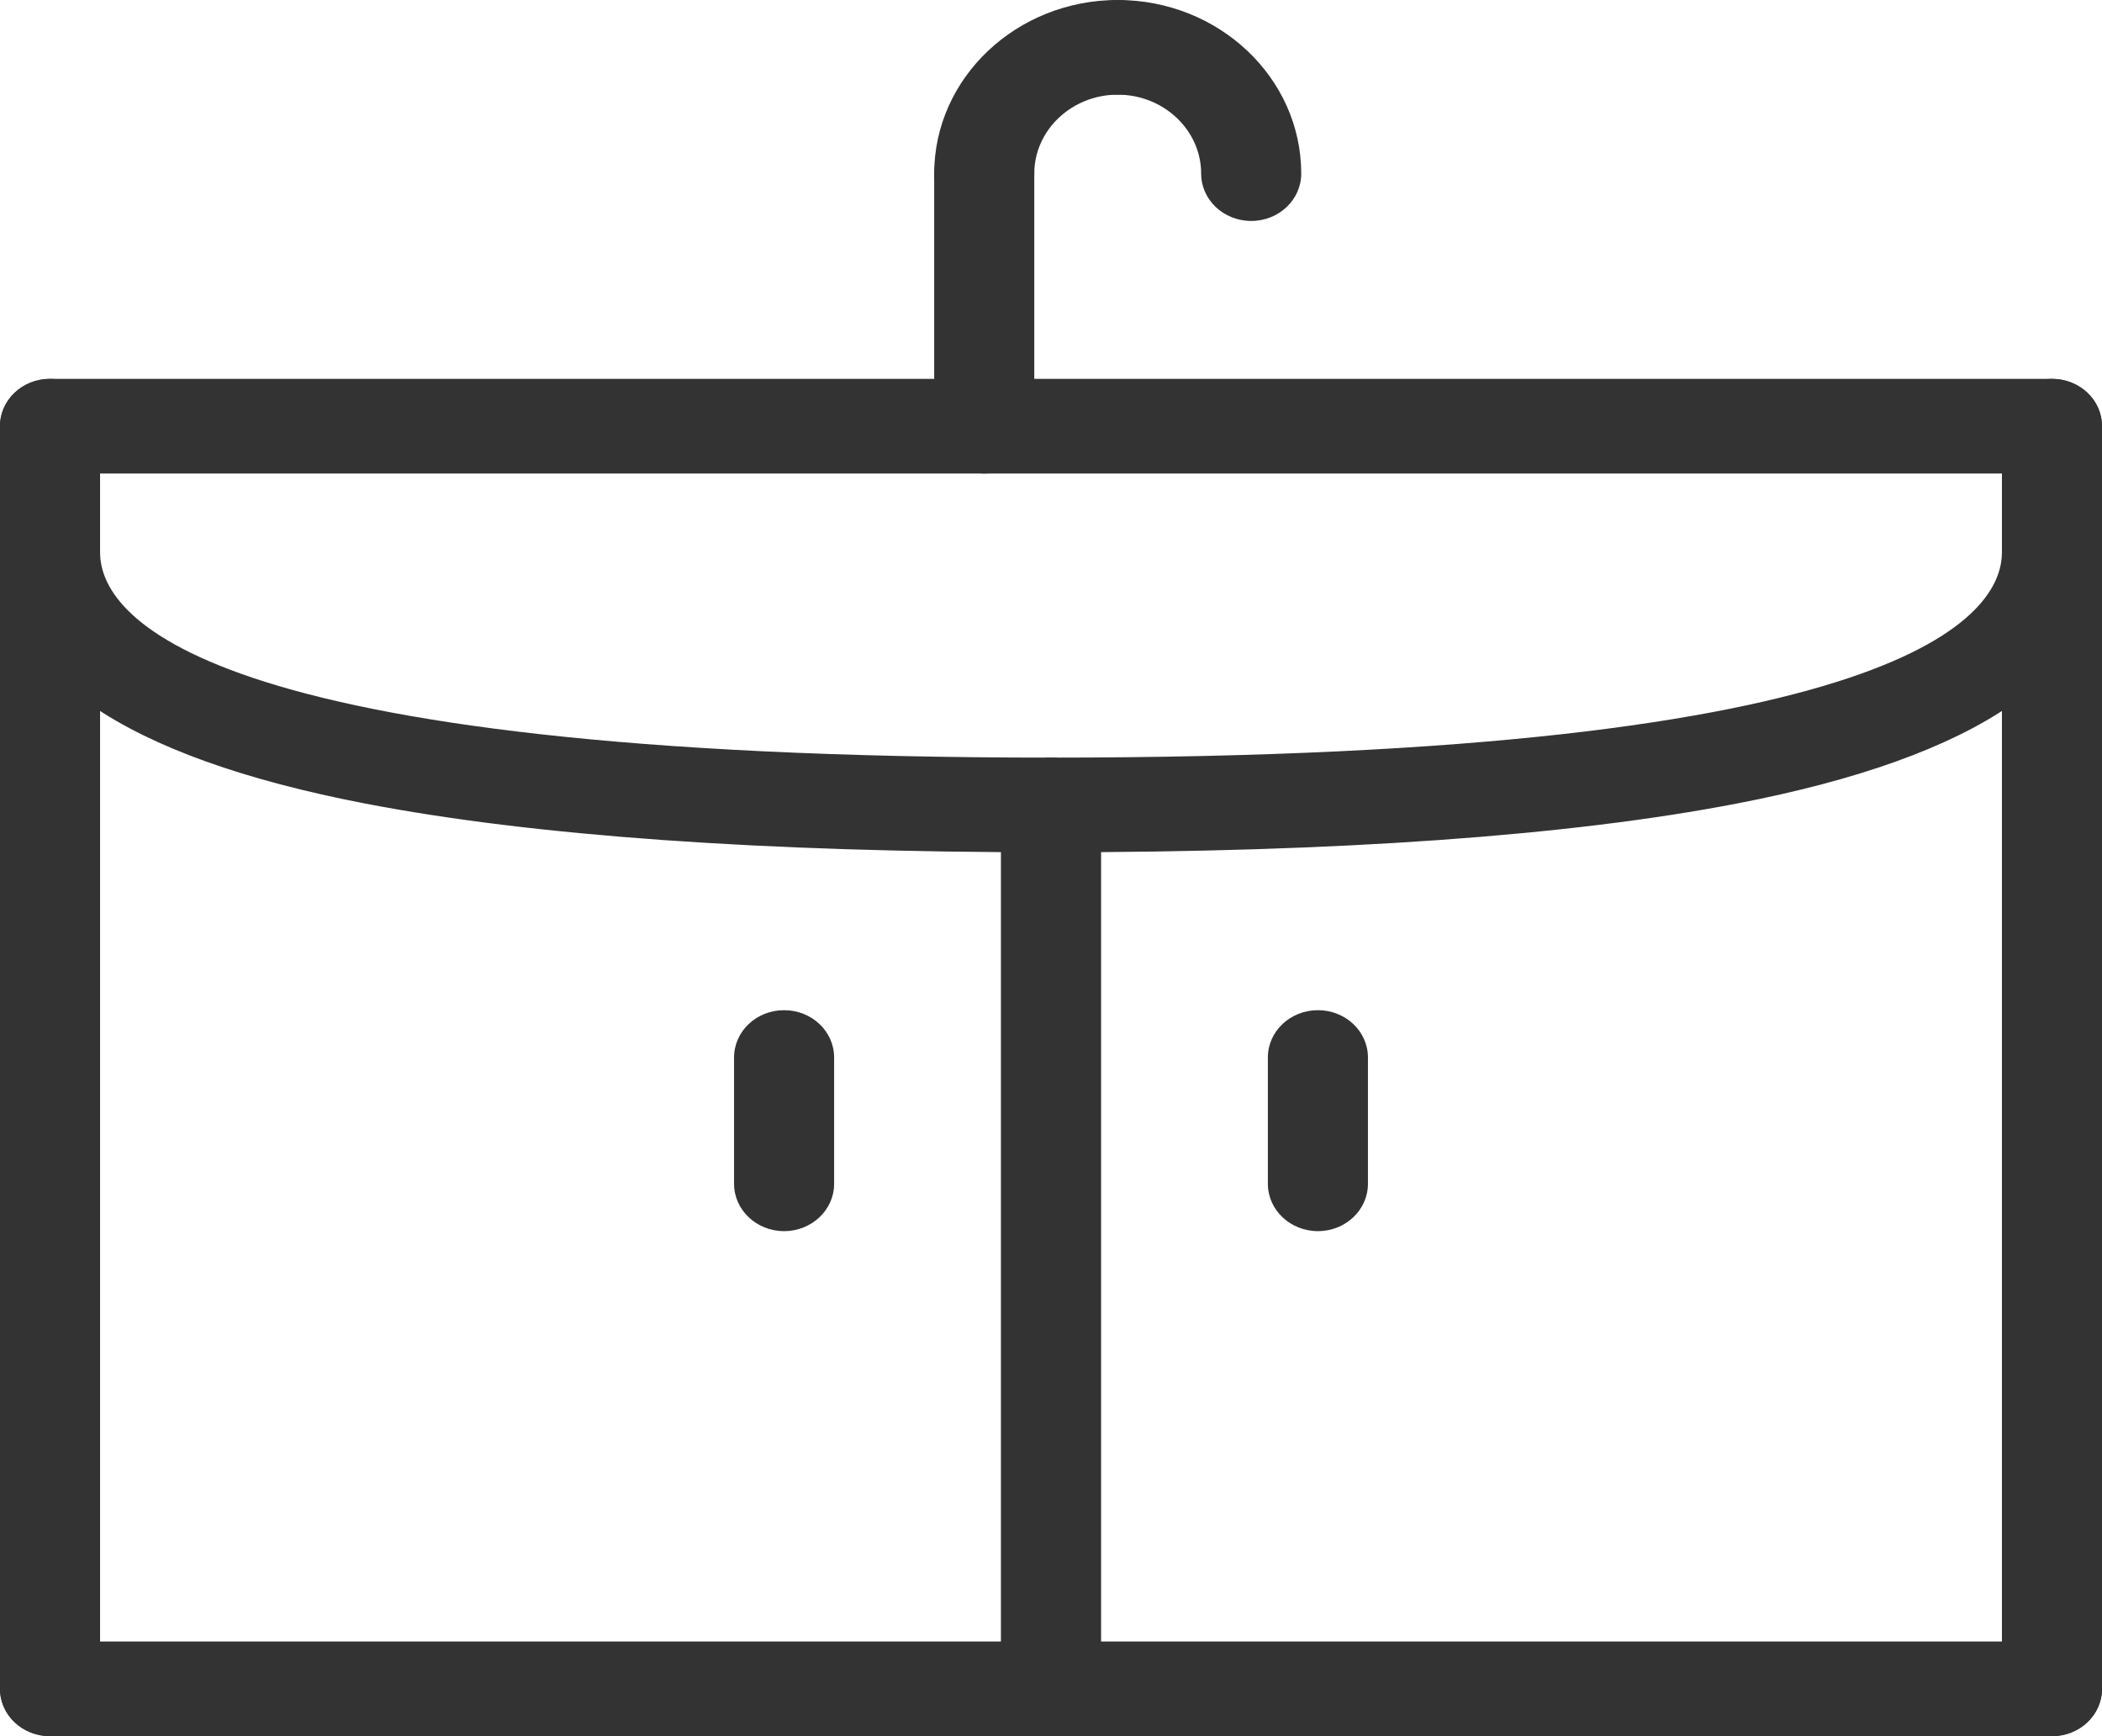
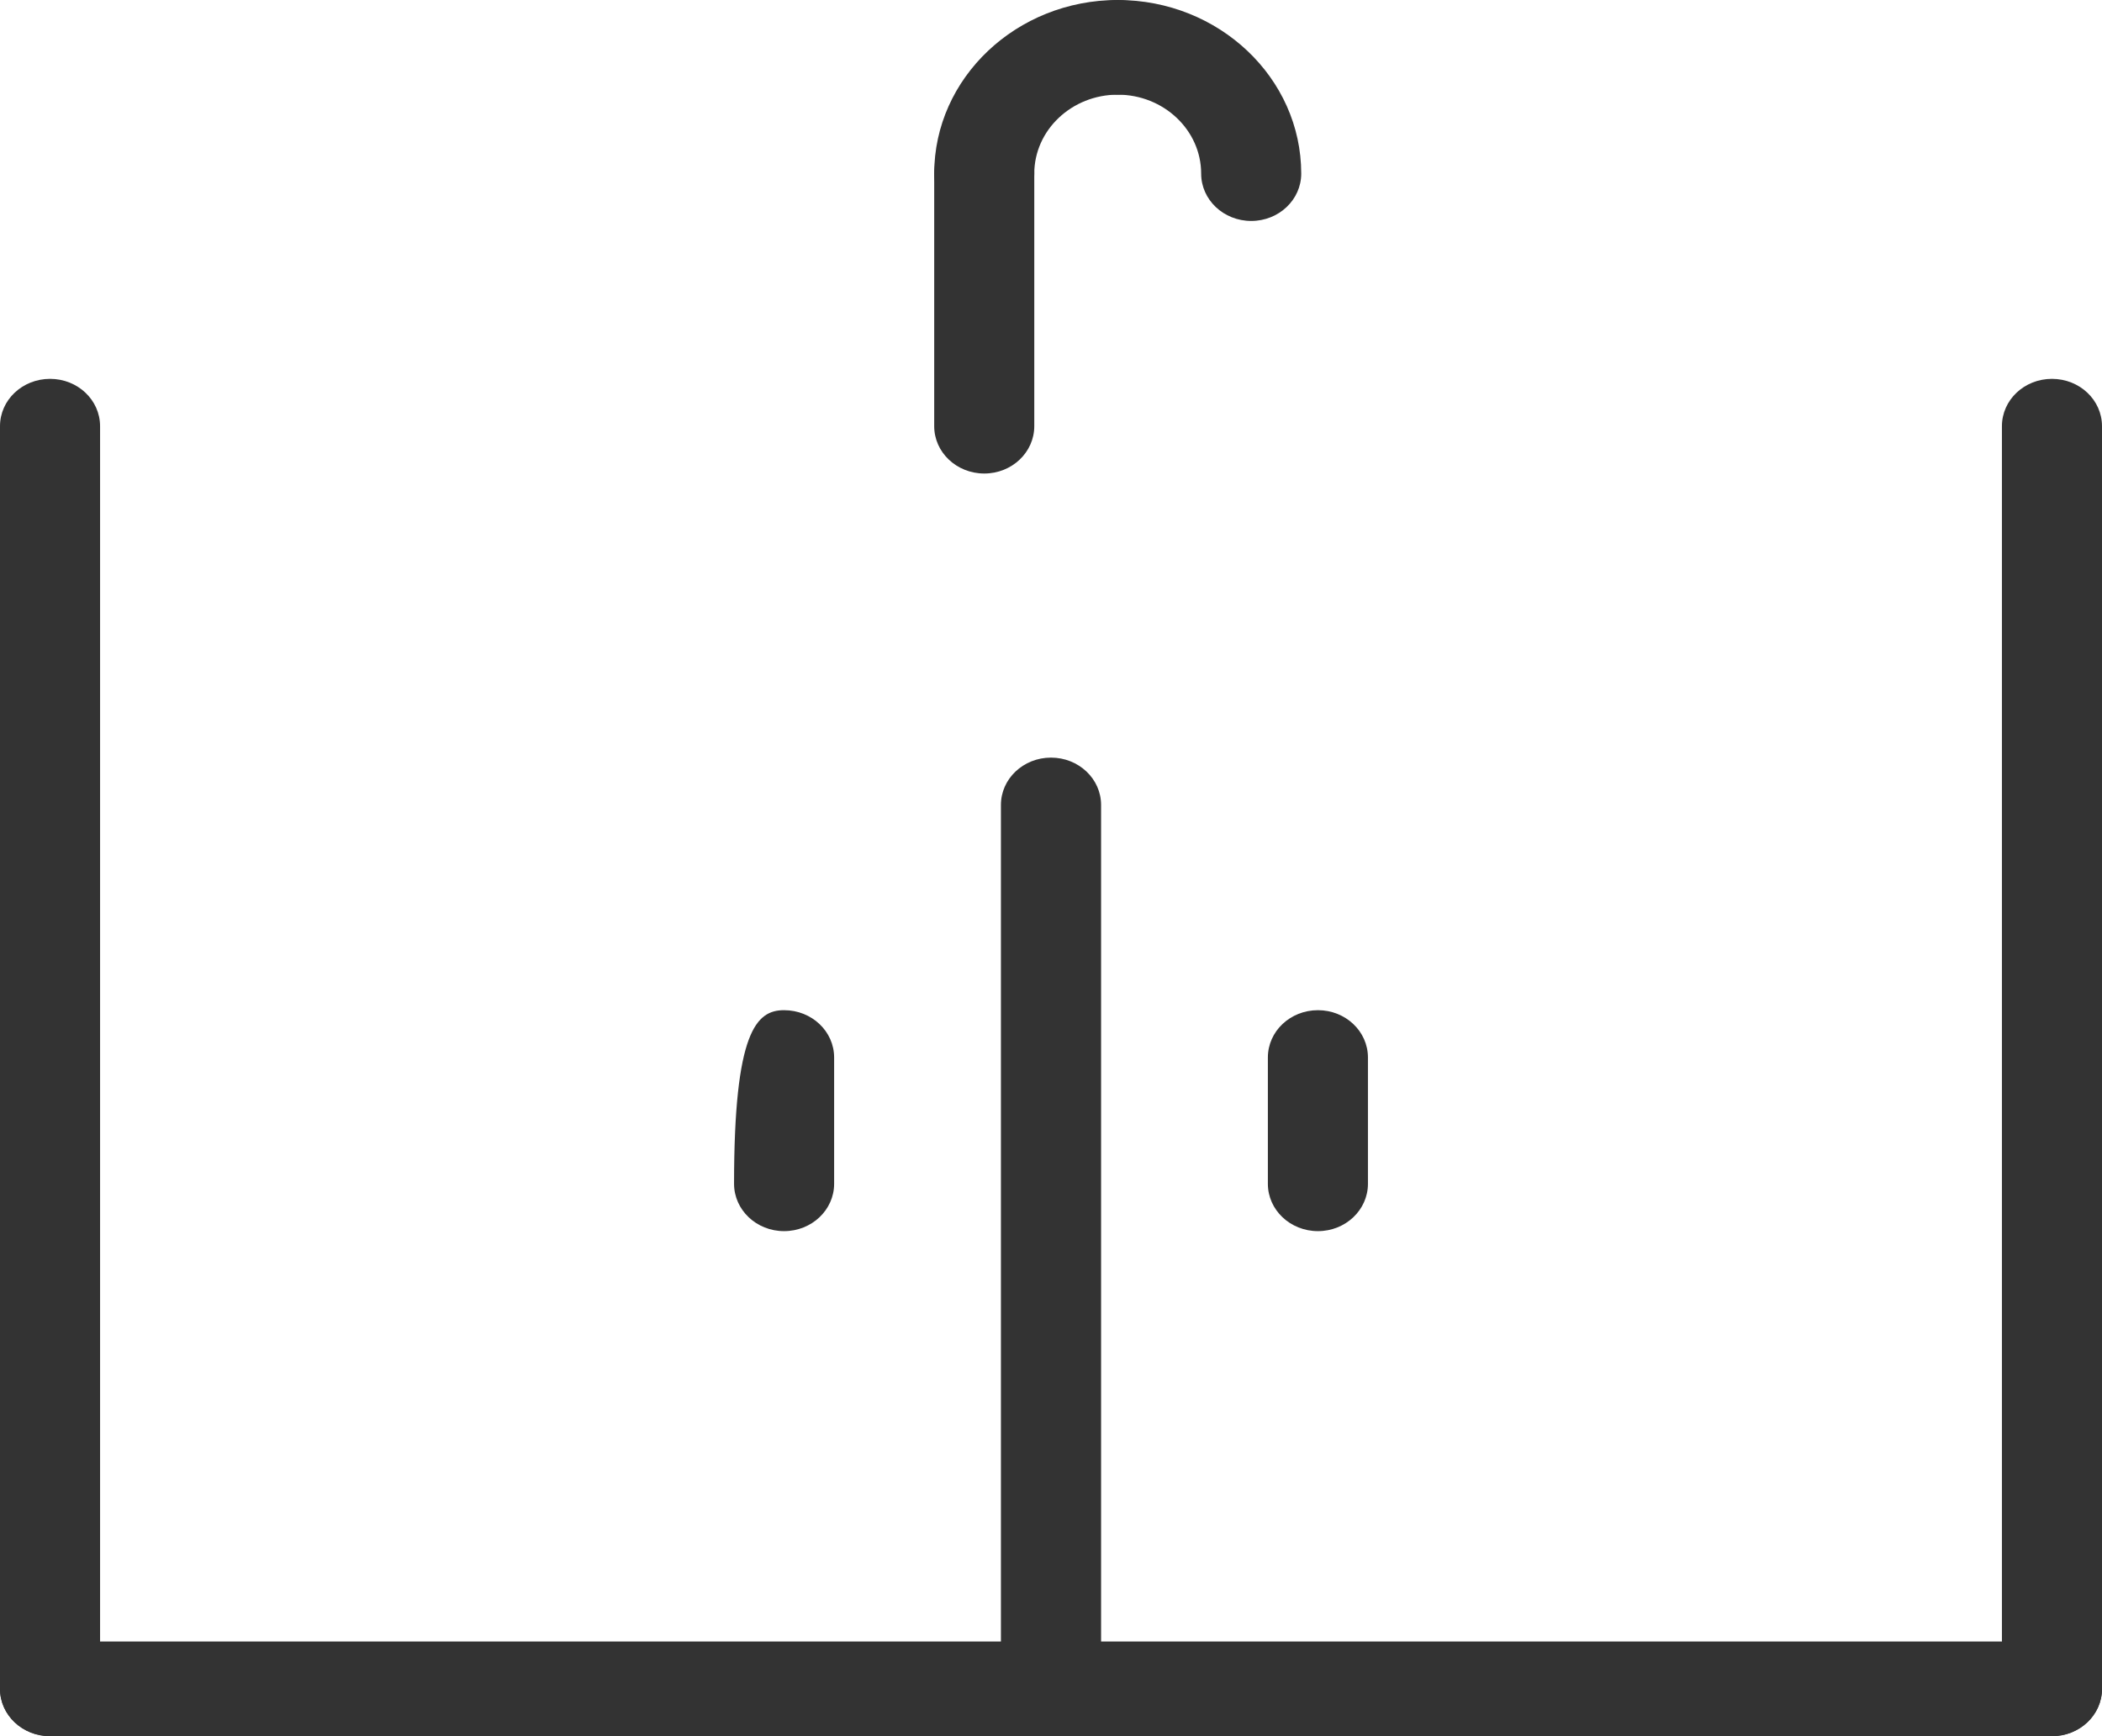
<svg xmlns="http://www.w3.org/2000/svg" width="23" height="19" viewBox="0 0 23 19" fill="none">
  <g clip-path="url(#clip0_732_1560)">
-     <path d="M22.452 5.182H0.548C0.245 5.182 0 4.95 0 4.664C0 4.377 0.245 4.146 0.548 4.146H22.452C22.755 4.146 23 4.377 23 4.664C23 4.95 22.755 5.182 22.452 5.182Z" fill="#333333" />
    <path d="M10.77 5.182C10.467 5.182 10.222 4.95 10.222 4.664V1.9C10.222 1.614 10.467 1.382 10.77 1.382C11.072 1.382 11.317 1.614 11.317 1.9V4.664C11.317 4.95 11.072 5.182 10.77 5.182Z" fill="#333333" />
    <path d="M10.77 2.418C10.467 2.418 10.222 2.186 10.222 1.9C10.222 0.852 11.123 0 12.23 0C12.533 0 12.778 0.232 12.778 0.518C12.778 0.805 12.533 1.036 12.23 1.036C11.727 1.036 11.317 1.424 11.317 1.9C11.317 2.186 11.072 2.418 10.77 2.418Z" fill="#333333" />
    <path d="M13.691 2.418C13.388 2.418 13.143 2.186 13.143 1.9C13.143 1.424 12.733 1.036 12.23 1.036C11.928 1.036 11.683 0.805 11.683 0.518C11.683 0.232 11.928 0 12.23 0C13.338 0 14.238 0.852 14.238 1.9C14.238 2.186 13.993 2.418 13.691 2.418Z" fill="#333333" />
    <path d="M22.452 19H0.548C0.245 19 0 18.768 0 18.482C0 18.195 0.245 17.964 0.548 17.964H22.452C22.755 17.964 23 18.195 23 18.482C23 18.768 22.755 19 22.452 19Z" fill="#333333" />
    <path d="M0.548 19C0.245 19 0 18.768 0 18.482V4.664C0 4.377 0.245 4.146 0.548 4.146C0.85 4.146 1.095 4.377 1.095 4.664V18.482C1.095 18.768 0.85 19 0.548 19Z" fill="#333333" />
    <path d="M22.452 19C22.15 19 21.905 18.768 21.905 18.482V4.664C21.905 4.377 22.15 4.146 22.452 4.146C22.755 4.146 23 4.377 23 4.664V18.482C23 18.768 22.755 19 22.452 19Z" fill="#333333" />
-     <path d="M11.5 9.327C8.357 9.327 5.833 9.148 3.998 8.794C1.345 8.283 0 7.358 0 6.045C0 5.759 0.245 5.527 0.548 5.527C0.85 5.527 1.095 5.759 1.095 6.045C1.095 6.72 2.109 8.291 11.5 8.291C11.803 8.291 12.048 8.523 12.048 8.809C12.048 9.095 11.803 9.327 11.5 9.327Z" fill="#333333" />
-     <path d="M11.5 9.327C11.197 9.327 10.952 9.095 10.952 8.809C10.952 8.523 11.197 8.291 11.5 8.291C20.891 8.291 21.905 6.72 21.905 6.045C21.905 5.759 22.15 5.527 22.452 5.527C22.755 5.527 23 5.759 23 6.045C23 7.358 21.655 8.283 19.002 8.794C17.167 9.148 14.642 9.327 11.5 9.327Z" fill="#333333" />
    <path d="M11.5 19C11.197 19 10.952 18.768 10.952 18.482V8.809C10.952 8.523 11.197 8.291 11.5 8.291C11.803 8.291 12.048 8.523 12.048 8.809V18.482C12.048 18.768 11.803 19 11.5 19Z" fill="#333333" />
-     <path d="M8.579 13.473C8.277 13.473 8.032 13.241 8.032 12.955V11.573C8.032 11.286 8.277 11.055 8.579 11.055C8.882 11.055 9.127 11.286 9.127 11.573V12.955C9.127 13.241 8.882 13.473 8.579 13.473Z" fill="#333333" />
+     <path d="M8.579 13.473C8.277 13.473 8.032 13.241 8.032 12.955C8.032 11.286 8.277 11.055 8.579 11.055C8.882 11.055 9.127 11.286 9.127 11.573V12.955C9.127 13.241 8.882 13.473 8.579 13.473Z" fill="#333333" />
    <path d="M14.421 13.473C14.118 13.473 13.873 13.241 13.873 12.955V11.573C13.873 11.286 14.118 11.055 14.421 11.055C14.723 11.055 14.968 11.286 14.968 11.573V12.955C14.968 13.241 14.723 13.473 14.421 13.473Z" fill="#333333" />
  </g>
  <defs>
    <clipPath id="clip0_732_1560">
      <rect width="23" height="19" fill="white" />
    </clipPath>
  </defs>
</svg>